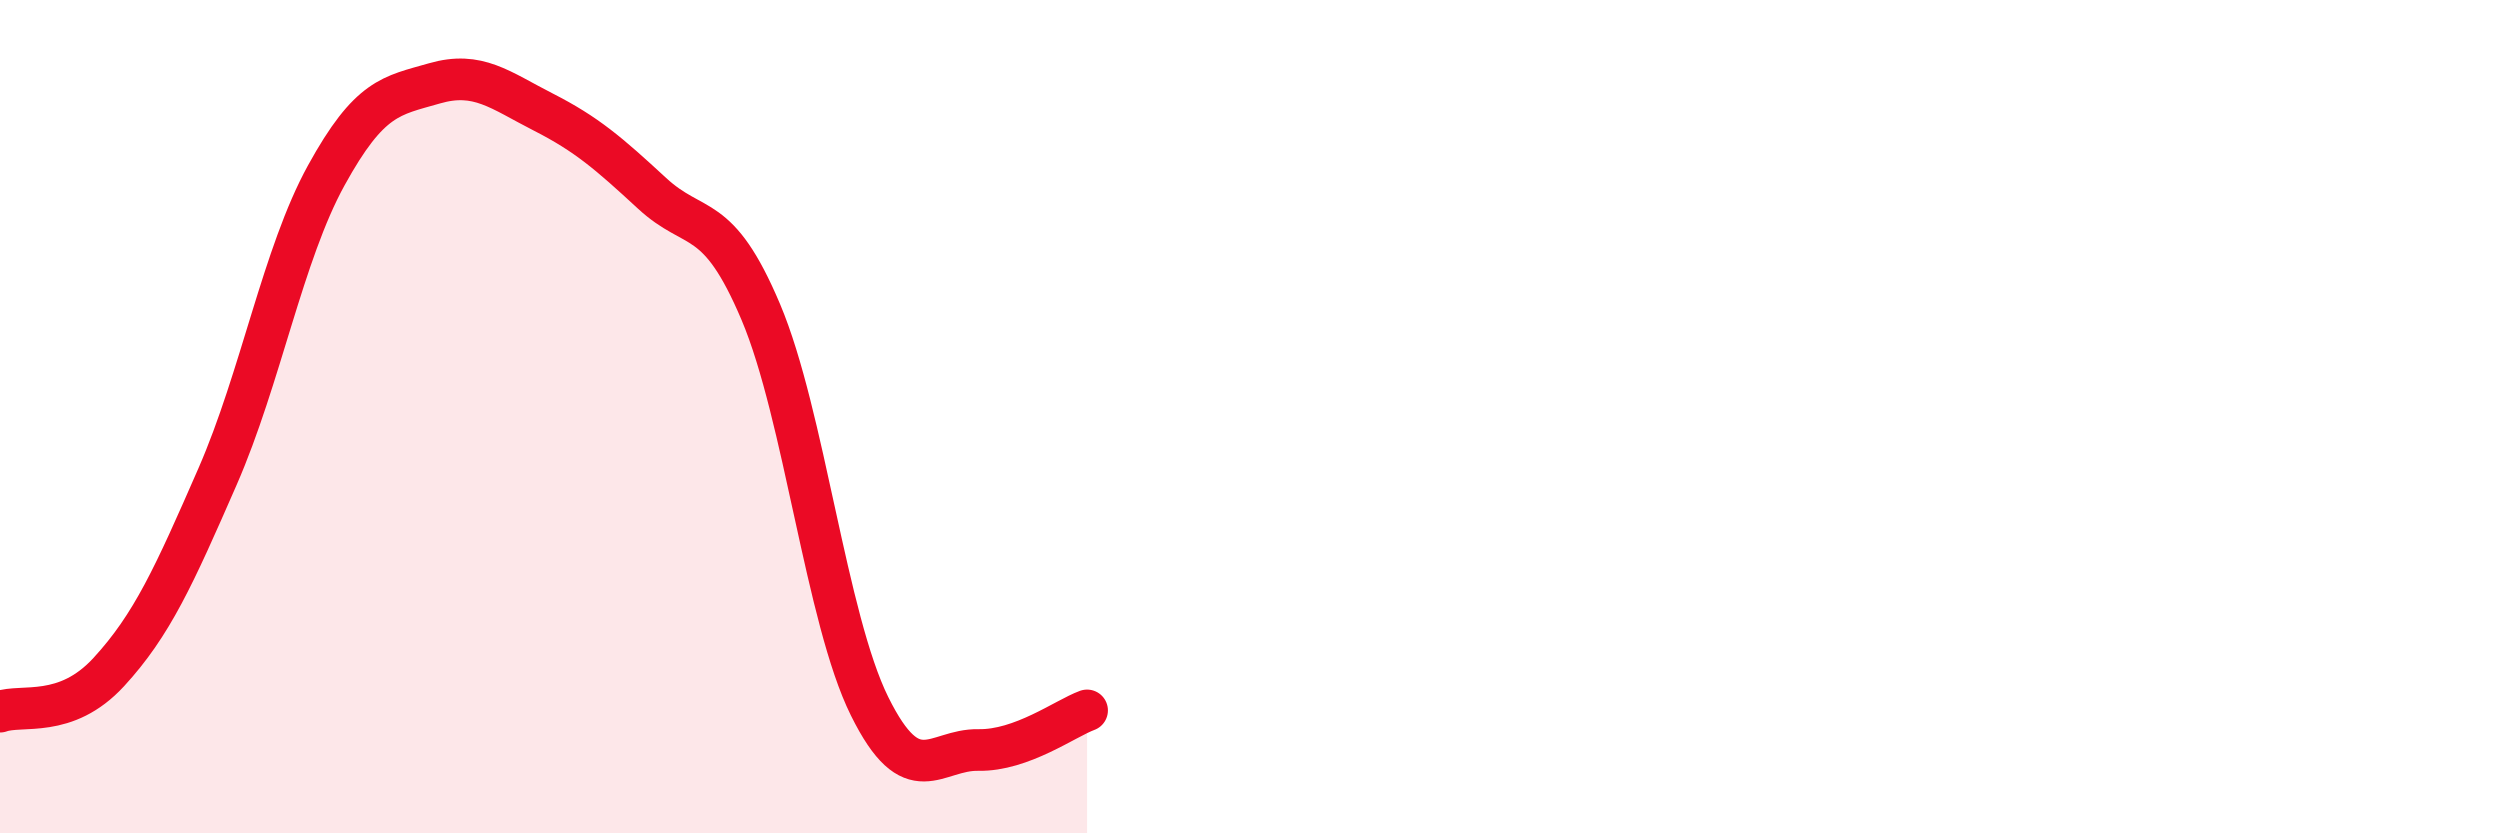
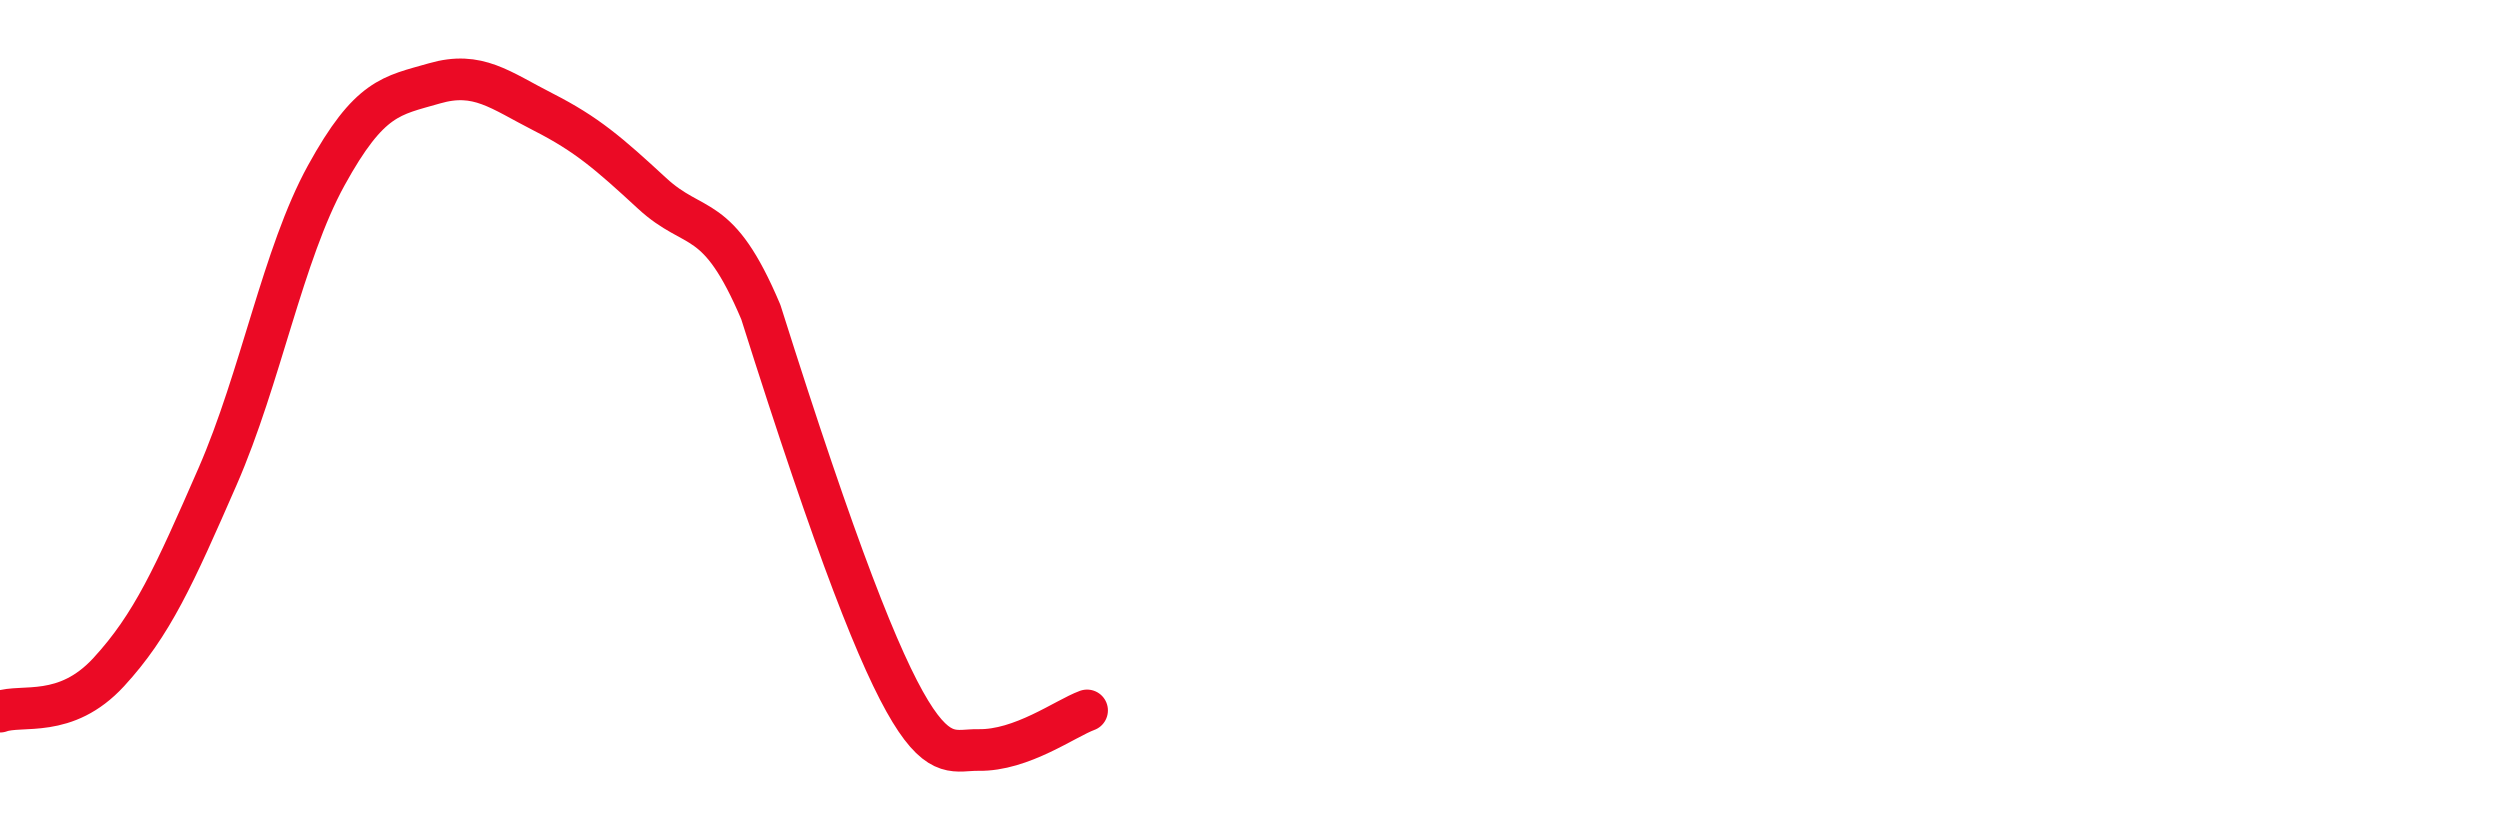
<svg xmlns="http://www.w3.org/2000/svg" width="60" height="20" viewBox="0 0 60 20">
-   <path d="M 0,17.08 C 0.52,16.89 1.57,17.26 2.61,16.13 C 3.65,15 4.18,13.82 5.22,11.44 C 6.26,9.06 6.79,6.1 7.83,4.21 C 8.87,2.32 9.39,2.3 10.43,2 C 11.47,1.7 12,2.16 13.04,2.69 C 14.08,3.22 14.61,3.68 15.65,4.64 C 16.69,5.6 17.22,5.03 18.26,7.49 C 19.3,9.95 19.83,14.85 20.87,16.95 C 21.91,19.05 22.44,17.98 23.48,18 C 24.52,18.02 25.57,17.24 26.09,17.05L26.09 20L0 20Z" fill="#EB0A25" opacity="0.1" stroke-linecap="round" stroke-linejoin="round" />
-   <path d="M 0,17.08 C 0.52,16.89 1.57,17.26 2.61,16.13 C 3.65,15 4.18,13.82 5.22,11.44 C 6.26,9.06 6.79,6.1 7.83,4.21 C 8.87,2.32 9.39,2.3 10.43,2 C 11.47,1.7 12,2.16 13.04,2.69 C 14.08,3.22 14.61,3.68 15.65,4.64 C 16.69,5.6 17.22,5.03 18.26,7.49 C 19.3,9.95 19.83,14.85 20.87,16.95 C 21.91,19.05 22.44,17.98 23.48,18 C 24.52,18.02 25.57,17.24 26.09,17.05" stroke="#EB0A25" stroke-width="1" fill="none" stroke-linecap="round" stroke-linejoin="round" />
+   <path d="M 0,17.08 C 0.52,16.89 1.57,17.26 2.61,16.13 C 3.65,15 4.18,13.82 5.22,11.44 C 6.26,9.06 6.79,6.1 7.83,4.21 C 8.87,2.32 9.39,2.3 10.43,2 C 11.47,1.7 12,2.16 13.04,2.69 C 14.08,3.22 14.61,3.68 15.65,4.64 C 16.69,5.6 17.22,5.03 18.26,7.49 C 21.91,19.05 22.44,17.98 23.48,18 C 24.52,18.02 25.57,17.24 26.09,17.05" stroke="#EB0A25" stroke-width="1" fill="none" stroke-linecap="round" stroke-linejoin="round" />
</svg>